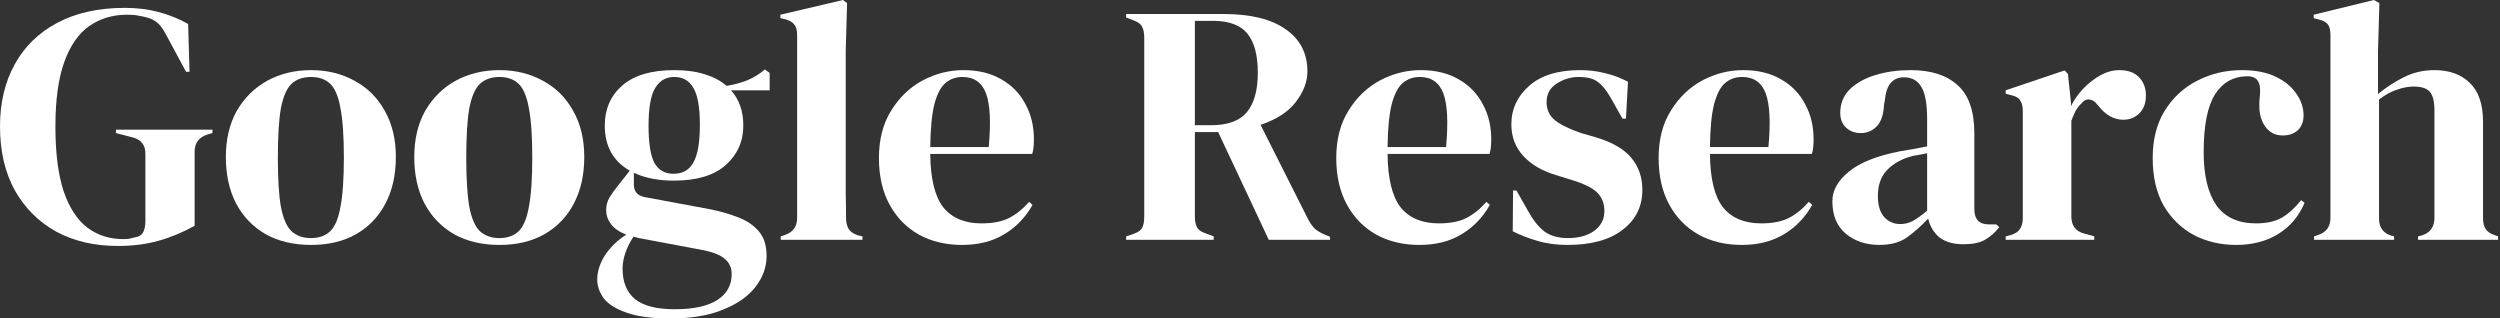
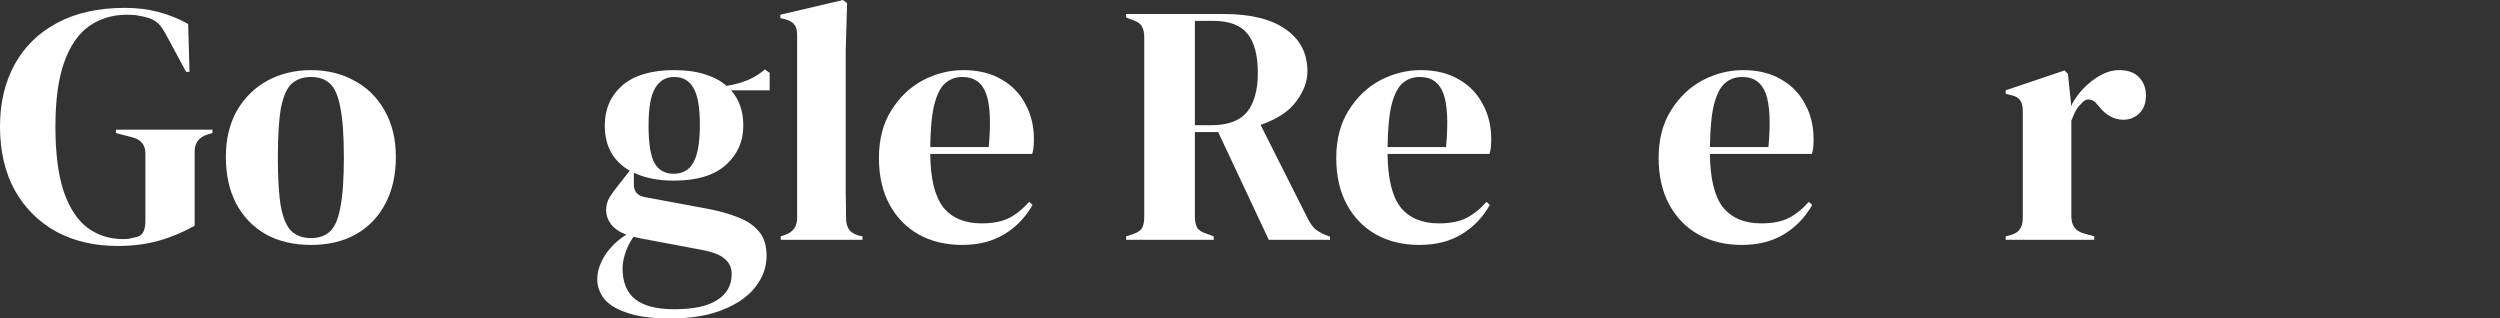
<svg xmlns="http://www.w3.org/2000/svg" width="157" height="20" viewBox="0 0 157 20" fill="none">
  <rect x="0" y="0" width="157" height="20" fill="#333333" stroke="none" />
  <path d="M7.39 15.446C5.929 15.446 4.64 15.145 3.523 14.543C2.42 13.928 1.554 13.061 0.924 11.944C0.308 10.813 0 9.481 0 7.948C0 6.459 0.308 5.156 0.924 4.039C1.54 2.922 2.428 2.055 3.588 1.439C4.762 0.809 6.18 0.494 7.841 0.494C8.6 0.494 9.302 0.58 9.946 0.752C10.605 0.924 11.228 1.174 11.815 1.504L11.901 4.511H11.686L10.483 2.277C10.297 1.919 10.125 1.661 9.968 1.504C9.81 1.346 9.61 1.224 9.366 1.139C9.137 1.067 8.922 1.017 8.722 0.988C8.536 0.945 8.285 0.924 7.97 0.924C7.082 0.924 6.294 1.16 5.607 1.633C4.934 2.105 4.411 2.857 4.039 3.888C3.666 4.919 3.48 6.273 3.48 7.948C3.48 9.61 3.652 10.963 3.996 12.009C4.354 13.054 4.855 13.82 5.499 14.307C6.144 14.78 6.889 15.016 7.734 15.016C7.863 15.016 7.984 15.009 8.099 14.995C8.228 14.966 8.349 14.937 8.464 14.909C8.736 14.866 8.915 14.751 9.001 14.565C9.087 14.379 9.13 14.157 9.13 13.899V9.646C9.13 9.087 8.844 8.743 8.271 8.614L7.282 8.357V8.142H13.341V8.357L13.04 8.443C12.495 8.614 12.223 8.972 12.223 9.517V14.178C11.479 14.594 10.72 14.909 9.946 15.123C9.187 15.338 8.335 15.446 7.39 15.446Z" fill="white" />
  <path d="M19.533 15.381C18.444 15.381 17.499 15.159 16.697 14.715C15.895 14.257 15.272 13.613 14.828 12.782C14.399 11.951 14.184 10.977 14.184 9.86C14.184 8.743 14.413 7.777 14.871 6.96C15.344 6.144 15.981 5.514 16.783 5.07C17.599 4.626 18.516 4.404 19.533 4.404C20.55 4.404 21.459 4.626 22.261 5.07C23.063 5.499 23.693 6.122 24.151 6.939C24.624 7.755 24.86 8.729 24.86 9.86C24.86 10.992 24.638 11.973 24.194 12.803C23.765 13.62 23.149 14.257 22.347 14.715C21.559 15.159 20.621 15.381 19.533 15.381ZM19.533 14.952C20.034 14.952 20.435 14.809 20.736 14.522C21.037 14.236 21.251 13.727 21.38 12.997C21.523 12.266 21.595 11.235 21.595 9.903C21.595 8.557 21.523 7.519 21.38 6.788C21.251 6.058 21.037 5.55 20.736 5.263C20.435 4.977 20.034 4.834 19.533 4.834C19.032 4.834 18.623 4.977 18.308 5.263C18.008 5.55 17.785 6.058 17.642 6.788C17.513 7.519 17.449 8.557 17.449 9.903C17.449 11.235 17.513 12.266 17.642 12.997C17.785 13.727 18.008 14.236 18.308 14.522C18.623 14.809 19.032 14.952 19.533 14.952Z" fill="white" />
-   <path d="M31.365 15.381C30.276 15.381 29.331 15.159 28.529 14.715C27.727 14.257 27.104 13.613 26.66 12.782C26.23 11.951 26.016 10.977 26.016 9.86C26.016 8.743 26.245 7.777 26.703 6.96C27.176 6.144 27.813 5.514 28.615 5.07C29.431 4.626 30.348 4.404 31.365 4.404C32.382 4.404 33.291 4.626 34.093 5.07C34.895 5.499 35.525 6.122 35.983 6.939C36.456 7.755 36.692 8.729 36.692 9.86C36.692 10.992 36.47 11.973 36.026 12.803C35.597 13.62 34.981 14.257 34.179 14.715C33.391 15.159 32.453 15.381 31.365 15.381ZM31.365 14.952C31.866 14.952 32.267 14.809 32.568 14.522C32.869 14.236 33.083 13.727 33.212 12.997C33.355 12.266 33.427 11.235 33.427 9.903C33.427 8.557 33.355 7.519 33.212 6.788C33.083 6.058 32.869 5.55 32.568 5.263C32.267 4.977 31.866 4.834 31.365 4.834C30.863 4.834 30.455 4.977 30.14 5.263C29.84 5.55 29.618 6.058 29.474 6.788C29.346 7.519 29.281 8.557 29.281 9.903C29.281 11.235 29.346 12.266 29.474 12.997C29.618 13.727 29.84 14.236 30.14 14.522C30.455 14.809 30.863 14.952 31.365 14.952Z" fill="white" />
  <path d="M42.319 11.343C41.331 11.343 40.493 11.178 39.806 10.849V11.579C39.806 12.023 40.028 12.288 40.472 12.374L44.51 13.126C45.183 13.255 45.792 13.426 46.336 13.641C46.88 13.842 47.317 14.135 47.647 14.522C47.976 14.894 48.141 15.41 48.141 16.069C48.141 16.77 47.912 17.415 47.453 18.002C46.995 18.604 46.315 19.083 45.413 19.442C44.525 19.814 43.415 20 42.083 20C40.937 20 40.028 19.878 39.355 19.635C38.681 19.406 38.202 19.105 37.915 18.733C37.643 18.36 37.507 17.966 37.507 17.551C37.507 17.035 37.679 16.513 38.023 15.983C38.381 15.467 38.818 15.052 39.333 14.737C38.889 14.565 38.567 14.343 38.366 14.071C38.166 13.799 38.066 13.505 38.066 13.19C38.066 12.904 38.137 12.639 38.28 12.395C38.438 12.137 38.624 11.88 38.839 11.622L39.548 10.72C38.502 10.118 37.98 9.173 37.98 7.884C37.98 6.853 38.345 6.015 39.075 5.371C39.82 4.726 40.908 4.404 42.341 4.404C43.071 4.404 43.708 4.49 44.252 4.662C44.811 4.834 45.269 5.077 45.627 5.392C46.086 5.32 46.515 5.206 46.916 5.048C47.332 4.876 47.704 4.647 48.033 4.361L48.334 4.576V5.671H45.907C46.422 6.244 46.68 6.982 46.68 7.884C46.68 8.886 46.308 9.717 45.563 10.376C44.833 11.02 43.751 11.343 42.319 11.343ZM42.298 10.913C42.87 10.913 43.286 10.677 43.544 10.204C43.816 9.731 43.952 8.944 43.952 7.841C43.952 6.738 43.816 5.965 43.544 5.521C43.286 5.063 42.885 4.834 42.341 4.834C41.811 4.834 41.41 5.07 41.138 5.542C40.865 6.001 40.729 6.781 40.729 7.884C40.729 8.987 40.851 9.767 41.095 10.226C41.352 10.684 41.753 10.913 42.298 10.913ZM39.097 16.864C39.097 17.709 39.355 18.346 39.87 18.776C40.4 19.205 41.231 19.42 42.362 19.42C43.551 19.42 44.446 19.227 45.047 18.84C45.649 18.453 45.95 17.909 45.95 17.207C45.95 16.806 45.799 16.484 45.498 16.241C45.212 15.997 44.718 15.811 44.016 15.682L40.128 14.952C40.013 14.923 39.899 14.894 39.784 14.866C39.584 15.152 39.419 15.474 39.29 15.832C39.161 16.205 39.097 16.549 39.097 16.864Z" fill="white" />
  <path d="M49.029 15.059V14.844L49.287 14.758C49.802 14.586 50.06 14.228 50.06 13.684V2.191C50.06 1.905 50.003 1.69 49.888 1.547C49.774 1.389 49.573 1.275 49.287 1.203L49.008 1.139V0.924L52.939 0L53.197 0.193L53.111 3.201V10.548C53.111 11.078 53.111 11.608 53.111 12.137C53.125 12.653 53.132 13.169 53.132 13.684C53.132 13.971 53.189 14.207 53.304 14.393C53.419 14.565 53.612 14.694 53.884 14.78L54.163 14.844V15.059H49.029Z" fill="white" />
  <path d="M60.503 4.404C61.434 4.404 62.229 4.597 62.888 4.984C63.547 5.356 64.048 5.872 64.392 6.531C64.75 7.175 64.929 7.913 64.929 8.743C64.929 8.901 64.921 9.066 64.907 9.237C64.893 9.395 64.864 9.538 64.821 9.667H58.419C58.434 11.214 58.706 12.331 59.236 13.018C59.78 13.691 60.582 14.028 61.642 14.028C62.358 14.028 62.938 13.913 63.382 13.684C63.826 13.455 64.241 13.118 64.628 12.675L64.843 12.868C64.399 13.656 63.804 14.271 63.06 14.715C62.329 15.159 61.449 15.381 60.417 15.381C59.401 15.381 58.498 15.166 57.711 14.737C56.923 14.293 56.307 13.663 55.863 12.846C55.419 12.03 55.197 11.056 55.197 9.925C55.197 8.75 55.455 7.755 55.971 6.939C56.486 6.108 57.145 5.478 57.947 5.048C58.763 4.619 59.615 4.404 60.503 4.404ZM60.439 4.834C60.024 4.834 59.666 4.962 59.365 5.22C59.078 5.464 58.849 5.908 58.677 6.552C58.52 7.182 58.434 8.077 58.419 9.237H62.093C62.236 7.676 62.179 6.552 61.921 5.865C61.663 5.177 61.169 4.834 60.439 4.834Z" fill="white" />
  <path d="M70.721 15.059V14.844L71.172 14.694C71.458 14.594 71.644 14.465 71.73 14.307C71.816 14.135 71.859 13.899 71.859 13.598V2.363C71.859 2.077 71.816 1.855 71.73 1.697C71.659 1.525 71.487 1.389 71.215 1.289L70.721 1.096V0.881H76.864C78.554 0.881 79.85 1.203 80.753 1.847C81.655 2.478 82.106 3.358 82.106 4.49C82.106 5.12 81.87 5.75 81.397 6.38C80.925 7.01 80.18 7.497 79.163 7.841L82.149 13.77C82.278 14.014 82.421 14.214 82.579 14.372C82.751 14.515 82.973 14.644 83.245 14.758L83.524 14.866V15.059H79.679L76.499 8.292H75.038V13.598C75.038 13.87 75.081 14.092 75.167 14.264C75.253 14.436 75.432 14.565 75.704 14.651L76.22 14.844V15.059H70.721ZM75.038 7.863H76.07C77.101 7.863 77.846 7.59 78.304 7.046C78.762 6.488 78.991 5.664 78.991 4.576C78.991 3.473 78.776 2.657 78.347 2.127C77.917 1.583 77.194 1.31 76.177 1.31H75.038V7.863Z" fill="white" />
  <path d="M89.223 4.404C90.154 4.404 90.949 4.597 91.608 4.984C92.267 5.356 92.768 5.872 93.112 6.531C93.47 7.175 93.649 7.913 93.649 8.743C93.649 8.901 93.641 9.066 93.627 9.237C93.613 9.395 93.584 9.538 93.541 9.667H87.139C87.154 11.214 87.426 12.331 87.956 13.018C88.5 13.691 89.302 14.028 90.362 14.028C91.078 14.028 91.658 13.913 92.102 13.684C92.546 13.455 92.961 13.118 93.348 12.675L93.563 12.868C93.119 13.656 92.524 14.271 91.78 14.715C91.049 15.159 90.168 15.381 89.137 15.381C88.121 15.381 87.218 15.166 86.431 14.737C85.643 14.293 85.027 13.663 84.583 12.846C84.139 12.03 83.917 11.056 83.917 9.925C83.917 8.75 84.175 7.755 84.691 6.939C85.206 6.108 85.865 5.478 86.667 5.048C87.483 4.619 88.335 4.404 89.223 4.404ZM89.159 4.834C88.743 4.834 88.385 4.962 88.085 5.22C87.798 5.464 87.569 5.908 87.397 6.552C87.24 7.182 87.154 8.077 87.139 9.237H90.813C90.956 7.676 90.899 6.552 90.641 5.865C90.383 5.177 89.889 4.834 89.159 4.834Z" fill="white" />
-   <path d="M98.436 15.381C97.734 15.381 97.104 15.295 96.545 15.123C95.987 14.966 95.471 14.765 94.999 14.522L95.02 11.966H95.235L95.965 13.255C96.28 13.827 96.624 14.257 96.996 14.543C97.383 14.816 97.87 14.952 98.457 14.952C99.145 14.952 99.696 14.801 100.111 14.501C100.541 14.185 100.756 13.77 100.756 13.255C100.756 12.782 100.605 12.395 100.305 12.095C100.004 11.794 99.445 11.522 98.629 11.278L97.727 10.999C96.853 10.741 96.166 10.34 95.664 9.796C95.163 9.252 94.913 8.586 94.913 7.798C94.913 6.853 95.285 6.051 96.03 5.392C96.774 4.733 97.841 4.404 99.231 4.404C99.789 4.404 100.312 4.468 100.799 4.597C101.3 4.712 101.78 4.891 102.238 5.134L102.109 7.454H101.894L101.142 6.122C100.87 5.65 100.598 5.32 100.326 5.134C100.068 4.934 99.674 4.834 99.145 4.834C98.658 4.834 98.199 4.97 97.77 5.242C97.34 5.514 97.125 5.9 97.125 6.402C97.125 6.889 97.304 7.275 97.662 7.562C98.035 7.848 98.579 8.113 99.295 8.357L100.262 8.636C101.293 8.951 102.03 9.388 102.474 9.946C102.918 10.491 103.14 11.149 103.14 11.923C103.14 12.968 102.725 13.806 101.894 14.436C101.078 15.066 99.925 15.381 98.436 15.381Z" fill="white" />
  <path d="M109.468 4.404C110.399 4.404 111.194 4.597 111.852 4.984C112.511 5.356 113.012 5.872 113.356 6.531C113.714 7.175 113.893 7.913 113.893 8.743C113.893 8.901 113.886 9.066 113.872 9.237C113.857 9.395 113.829 9.538 113.786 9.667H107.384C107.398 11.214 107.67 12.331 108.2 13.018C108.745 13.691 109.547 14.028 110.606 14.028C111.322 14.028 111.902 13.913 112.346 13.684C112.79 13.455 113.206 13.118 113.592 12.675L113.807 12.868C113.363 13.656 112.769 14.271 112.024 14.715C111.294 15.159 110.413 15.381 109.382 15.381C108.365 15.381 107.463 15.166 106.675 14.737C105.887 14.293 105.272 13.663 104.828 12.846C104.384 12.03 104.162 11.056 104.162 9.925C104.162 8.75 104.419 7.755 104.935 6.939C105.451 6.108 106.109 5.478 106.911 5.048C107.728 4.619 108.58 4.404 109.468 4.404ZM109.403 4.834C108.988 4.834 108.63 4.962 108.329 5.22C108.043 5.464 107.814 5.908 107.642 6.552C107.484 7.182 107.398 8.077 107.384 9.237H111.057C111.201 7.676 111.143 6.552 110.886 5.865C110.628 5.177 110.134 4.834 109.403 4.834Z" fill="white" />
-   <path d="M118.016 15.381C117.186 15.381 116.484 15.145 115.911 14.672C115.352 14.2 115.073 13.52 115.073 12.632C115.073 11.959 115.417 11.343 116.104 10.784C116.792 10.211 117.873 9.782 119.348 9.495C119.577 9.452 119.835 9.409 120.122 9.366C120.408 9.309 120.709 9.252 121.024 9.194V7.497C121.024 6.523 120.902 5.843 120.659 5.457C120.429 5.056 120.064 4.855 119.563 4.855C119.219 4.855 118.947 4.97 118.747 5.199C118.546 5.414 118.417 5.793 118.36 6.337L118.317 6.574C118.288 7.189 118.138 7.641 117.866 7.927C117.594 8.213 117.257 8.357 116.856 8.357C116.484 8.357 116.176 8.242 115.932 8.013C115.689 7.784 115.567 7.476 115.567 7.089C115.567 6.502 115.768 6.008 116.169 5.607C116.584 5.206 117.128 4.905 117.801 4.705C118.475 4.504 119.205 4.404 119.993 4.404C121.267 4.404 122.248 4.719 122.936 5.349C123.637 5.965 123.988 6.975 123.988 8.378V13.126C123.988 13.77 124.289 14.092 124.891 14.092H125.363L125.557 14.264C125.284 14.608 124.984 14.873 124.654 15.059C124.339 15.245 123.888 15.338 123.301 15.338C122.671 15.338 122.169 15.195 121.797 14.909C121.439 14.608 121.203 14.214 121.088 13.727C120.659 14.185 120.215 14.579 119.756 14.909C119.312 15.224 118.732 15.381 118.016 15.381ZM119.327 14.071C119.613 14.071 119.878 14.006 120.122 13.878C120.379 13.734 120.68 13.52 121.024 13.233V9.624C120.881 9.653 120.737 9.681 120.594 9.71C120.451 9.739 120.286 9.767 120.1 9.796C119.441 9.968 118.911 10.261 118.51 10.677C118.124 11.078 117.93 11.622 117.93 12.309C117.93 12.896 118.066 13.341 118.338 13.641C118.611 13.928 118.94 14.071 119.327 14.071Z" fill="white" />
  <path d="M125.957 15.059V14.844L126.279 14.758C126.565 14.672 126.759 14.543 126.859 14.372C126.973 14.2 127.031 13.978 127.031 13.706V6.982C127.031 6.667 126.973 6.438 126.859 6.294C126.759 6.137 126.565 6.029 126.279 5.972L125.957 5.886V5.671L129.652 4.425L129.866 4.64L130.06 6.488V6.66C130.26 6.258 130.518 5.893 130.833 5.564C131.162 5.22 131.521 4.941 131.907 4.726C132.308 4.511 132.702 4.404 133.089 4.404C133.633 4.404 134.048 4.554 134.335 4.855C134.621 5.156 134.764 5.535 134.764 5.994C134.764 6.48 134.621 6.86 134.335 7.132C134.063 7.39 133.733 7.519 133.347 7.519C132.745 7.519 132.215 7.218 131.757 6.617L131.714 6.574C131.571 6.373 131.406 6.266 131.22 6.251C131.034 6.223 130.862 6.309 130.704 6.509C130.561 6.638 130.439 6.796 130.339 6.982C130.253 7.154 130.167 7.354 130.081 7.583V13.577C130.081 14.15 130.332 14.508 130.833 14.651L131.521 14.844V15.059H125.957Z" fill="white" />
-   <path d="M140.431 15.381C139.457 15.381 138.569 15.174 137.767 14.758C136.98 14.329 136.349 13.713 135.877 12.911C135.418 12.095 135.189 11.099 135.189 9.925C135.189 8.765 135.44 7.777 135.941 6.96C136.457 6.13 137.137 5.499 137.982 5.07C138.841 4.626 139.779 4.404 140.796 4.404C141.627 4.404 142.329 4.54 142.901 4.812C143.474 5.084 143.911 5.442 144.212 5.886C144.513 6.316 144.663 6.767 144.663 7.24C144.663 7.641 144.541 7.956 144.298 8.185C144.054 8.4 143.739 8.507 143.353 8.507C142.937 8.507 142.601 8.357 142.343 8.056C142.085 7.755 141.935 7.361 141.892 6.874C141.877 6.559 141.885 6.294 141.913 6.079C141.942 5.85 141.942 5.621 141.913 5.392C141.856 5.149 141.763 4.991 141.634 4.919C141.519 4.834 141.355 4.791 141.14 4.791C140.266 4.791 139.586 5.17 139.099 5.929C138.626 6.688 138.39 7.898 138.39 9.56C138.39 11.006 138.655 12.116 139.185 12.889C139.729 13.648 140.56 14.028 141.677 14.028C142.35 14.028 142.894 13.906 143.31 13.663C143.725 13.419 144.126 13.054 144.513 12.567L144.727 12.739C144.369 13.584 143.818 14.236 143.073 14.694C142.329 15.152 141.448 15.381 140.431 15.381Z" fill="white" />
-   <path d="M145.322 15.059V14.844L145.579 14.758C146.095 14.586 146.353 14.228 146.353 13.684V2.213C146.353 1.912 146.303 1.69 146.202 1.547C146.102 1.404 145.909 1.296 145.622 1.224L145.3 1.139V0.924L149.081 0L149.425 0.193L149.339 3.222V5.908C149.84 5.492 150.377 5.141 150.95 4.855C151.537 4.554 152.182 4.404 152.883 4.404C153.814 4.404 154.552 4.669 155.096 5.199C155.655 5.729 155.934 6.545 155.934 7.648V13.706C155.934 13.992 155.991 14.221 156.106 14.393C156.22 14.565 156.421 14.694 156.707 14.78L156.879 14.844V15.059H151.852V14.844L152.11 14.78C152.626 14.608 152.883 14.243 152.883 13.684V6.939C152.883 6.366 152.783 5.972 152.583 5.757C152.396 5.542 152.06 5.435 151.573 5.435C151.258 5.435 150.914 5.499 150.542 5.628C150.169 5.743 149.79 5.951 149.403 6.251V13.727C149.403 14.286 149.661 14.644 150.177 14.801L150.348 14.844V15.059H145.322Z" fill="white" />
</svg>